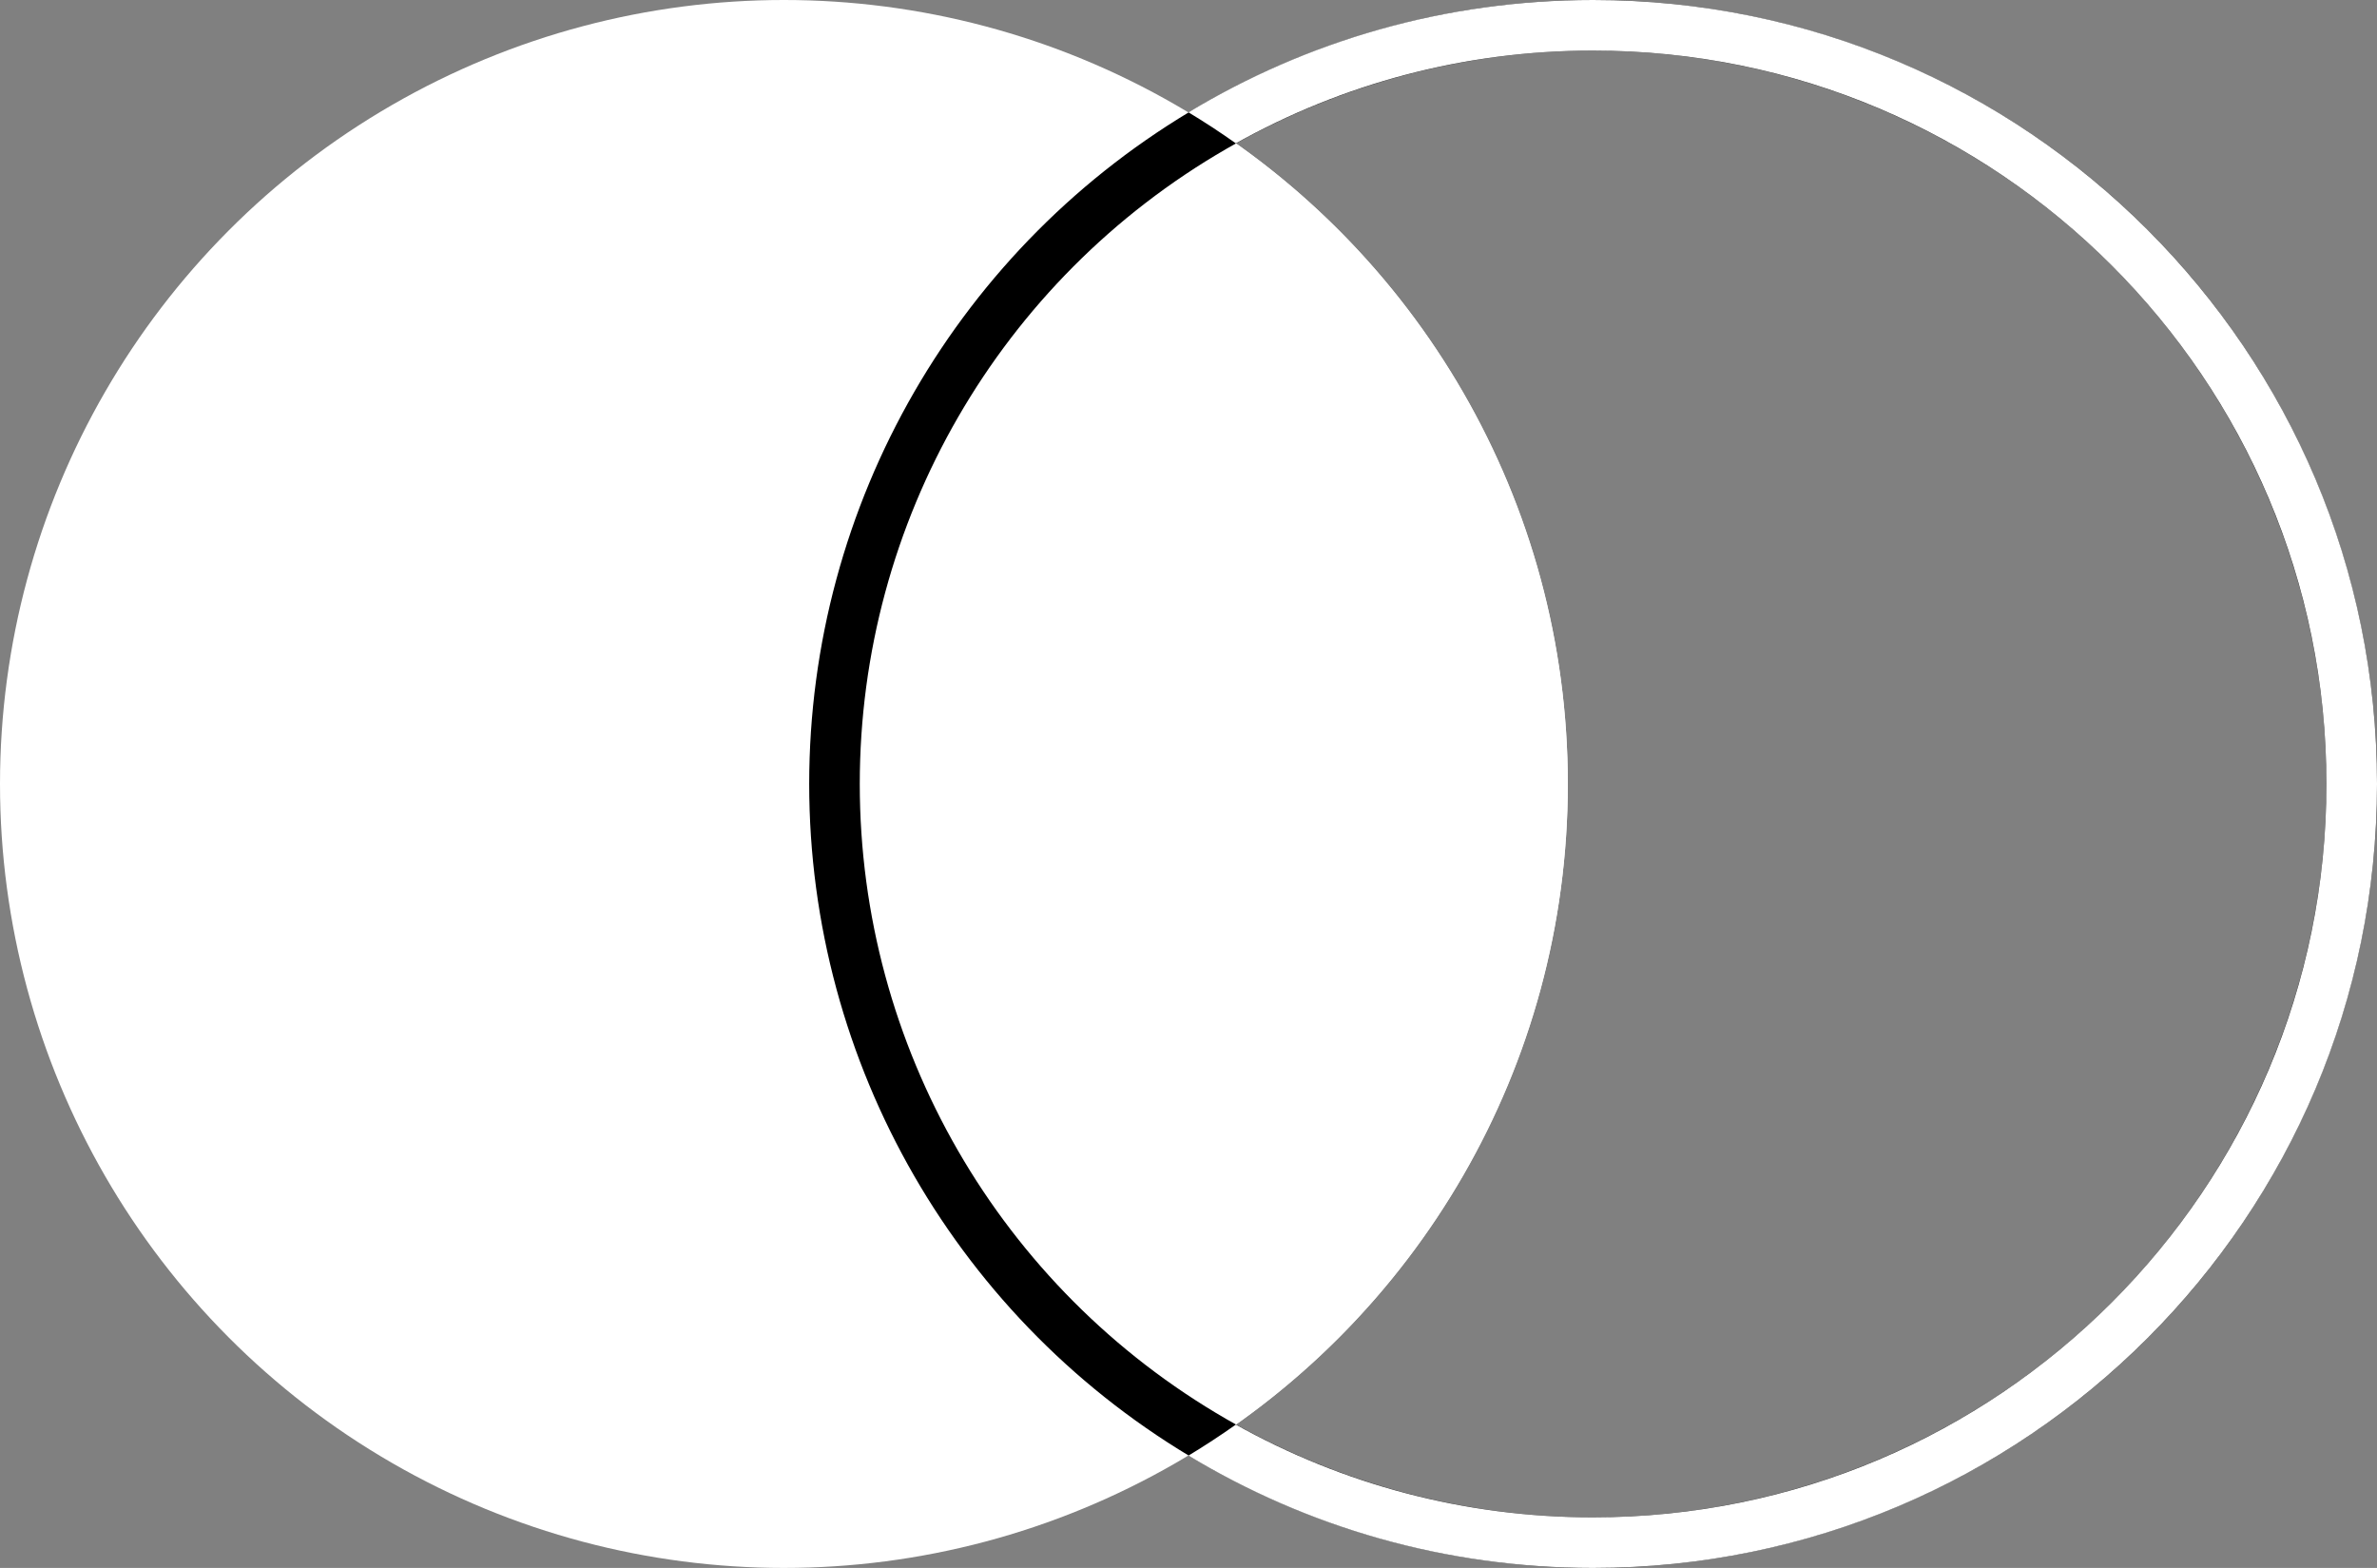
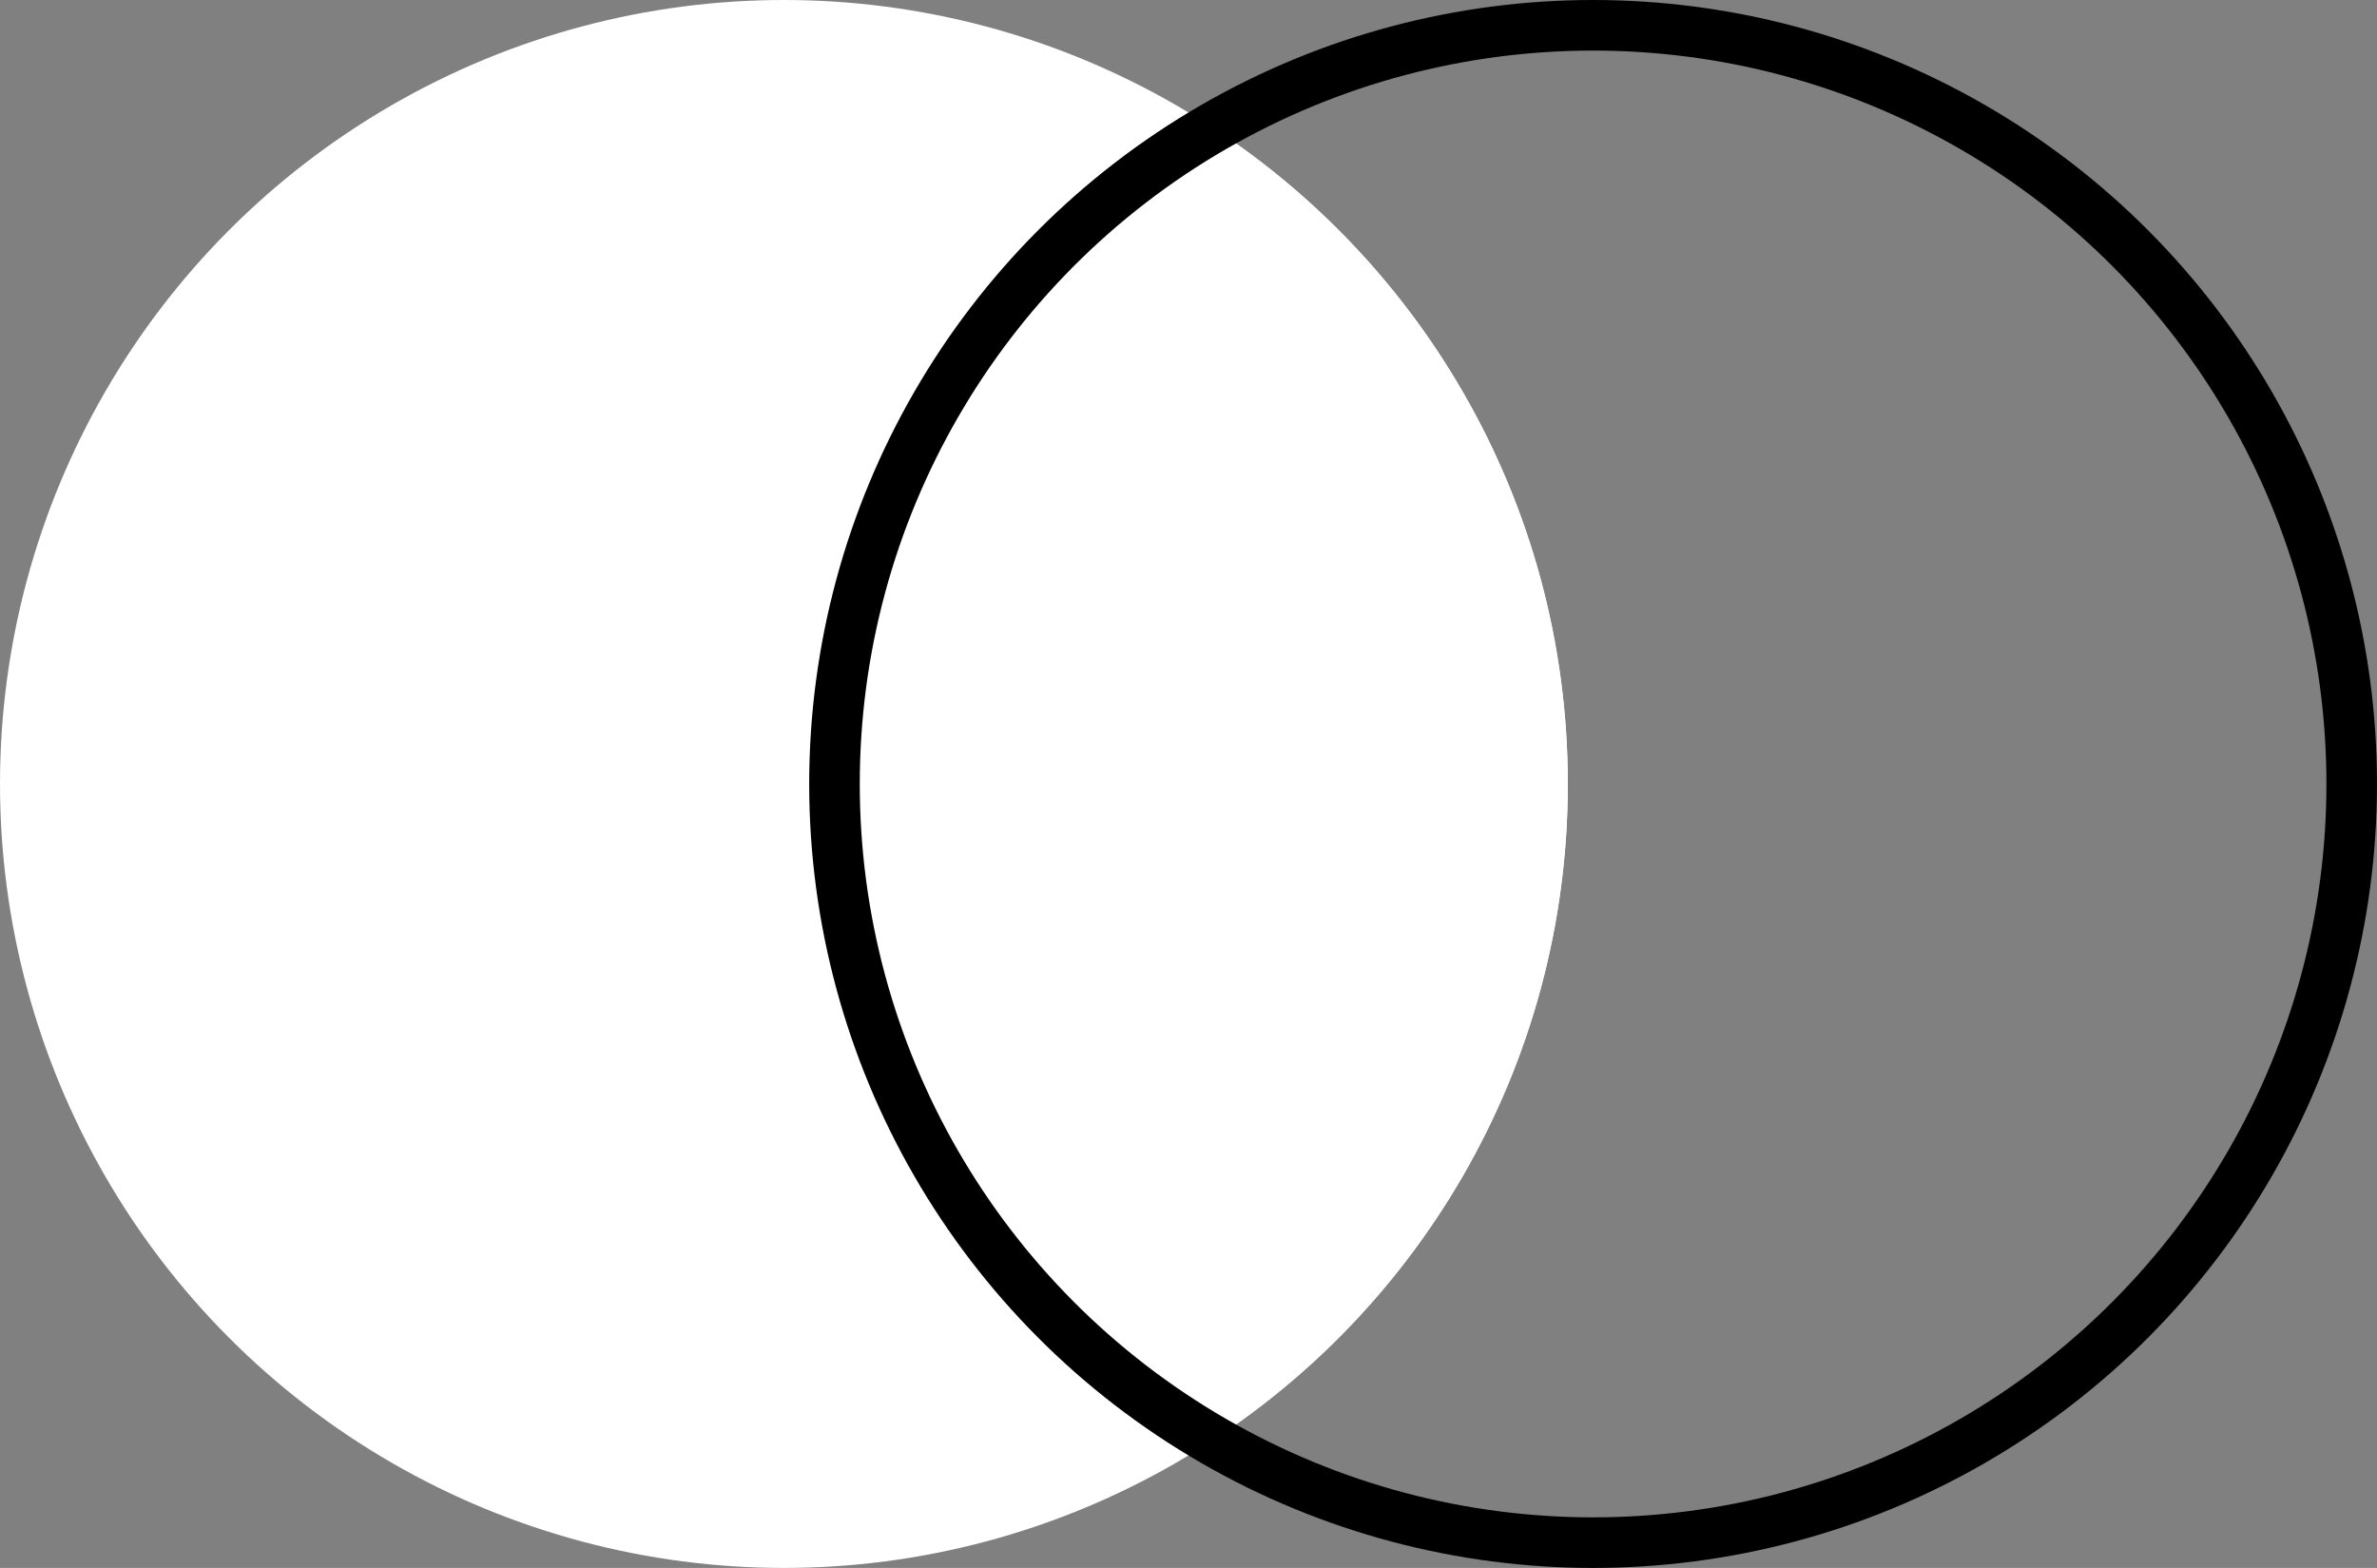
<svg xmlns="http://www.w3.org/2000/svg" width="47" height="31" viewBox="0 0 47 31" fill="none">
  <rect x="0" y="0" width="47" height="31" fill="#808080" stroke="none" />
-   <path fill-rule="evenodd" clip-rule="evenodd" d="M23.5 28.779C27.995 26.065 31 21.133 31 15.5C31 9.867 27.995 4.935 23.5 2.221C19.005 4.935 16 9.867 16 15.5C16 21.133 19.005 26.065 23.5 28.779Z" fill="white" />
+   <path fill-rule="evenodd" clip-rule="evenodd" d="M23.5 28.779C27.995 26.065 31 21.133 31 15.5C31 9.867 27.995 4.935 23.5 2.221C19.005 4.935 16 9.867 16 15.5Z" fill="white" />
  <circle cx="15.5" cy="15.5" r="15.5" fill="white" />
  <circle cx="31.5" cy="15.5" r="15" stroke="black" />
-   <path d="M23.5 28.779C25.835 30.189 28.573 31 31.5 31C40.06 31 47 24.06 47 15.5C47 6.94 40.06 0 31.5 0C28.573 0 25.835 0.811 23.5 2.221C23.82 2.414 24.132 2.619 24.436 2.834C26.526 1.666 28.936 1 31.5 1C39.508 1 46 7.492 46 15.5C46 23.508 39.508 30 31.5 30C28.936 30 26.526 29.334 24.436 28.166C24.132 28.381 23.82 28.585 23.5 28.779Z" fill="white" />
</svg>